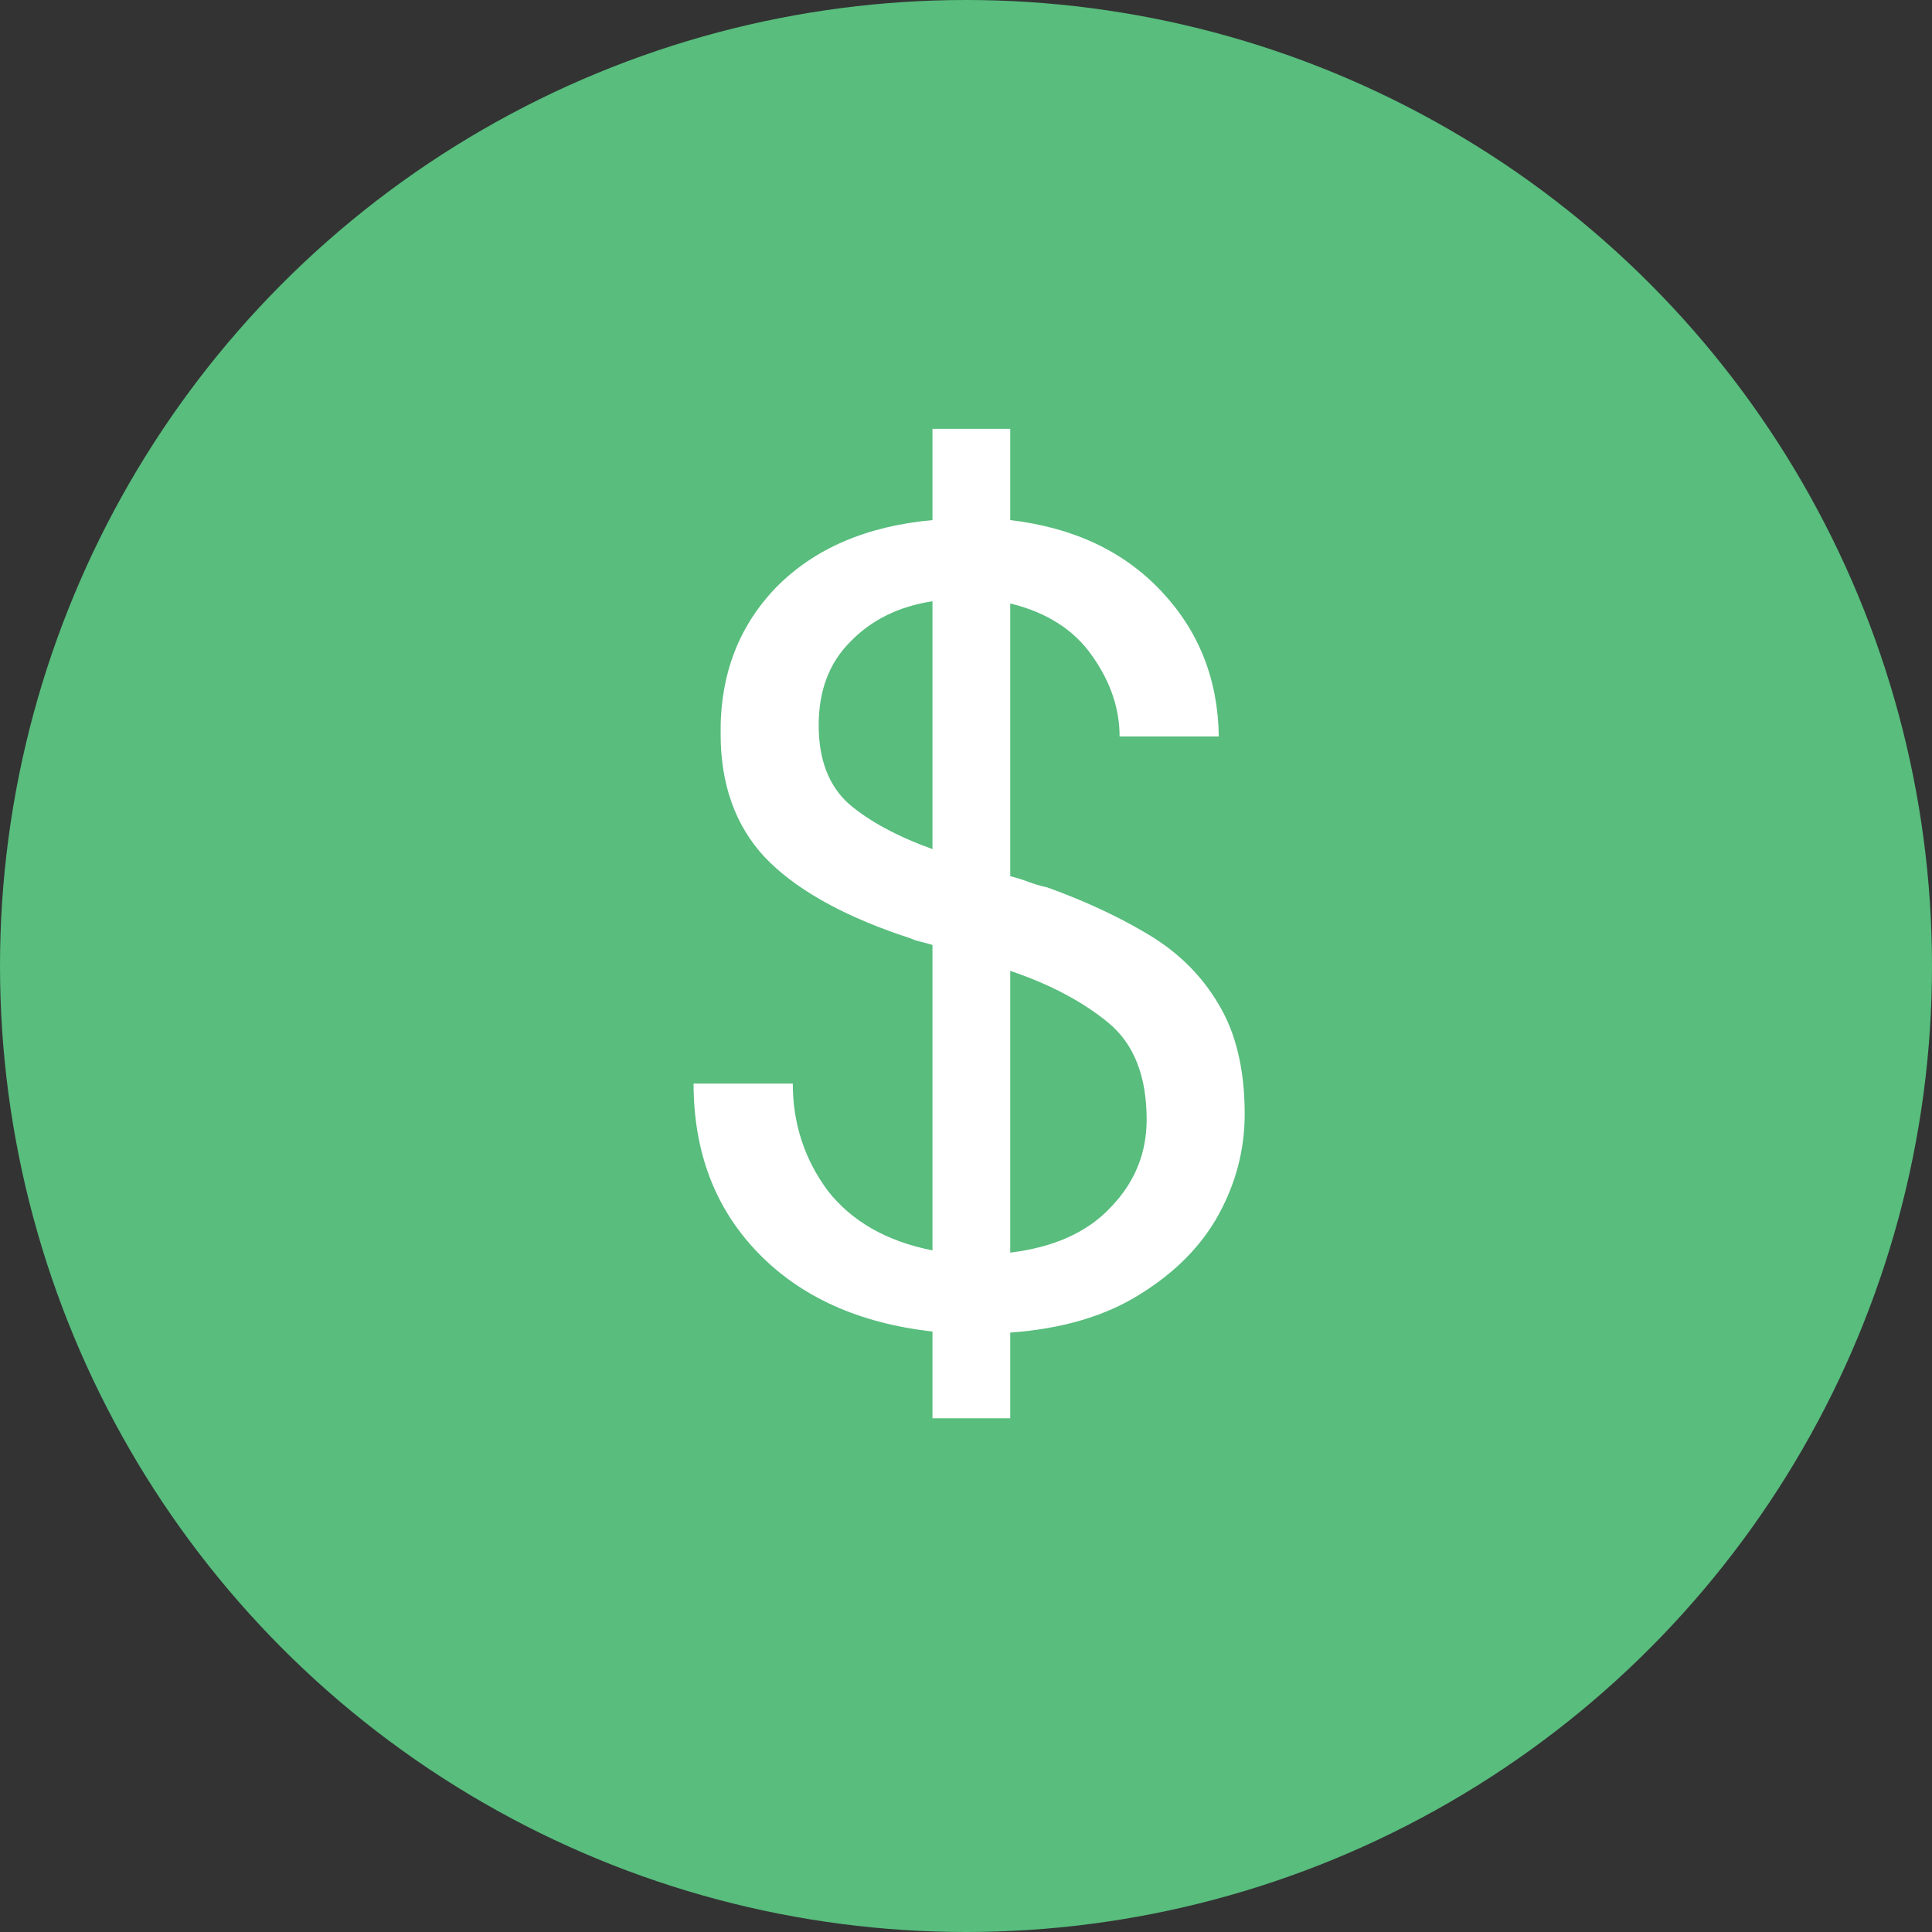
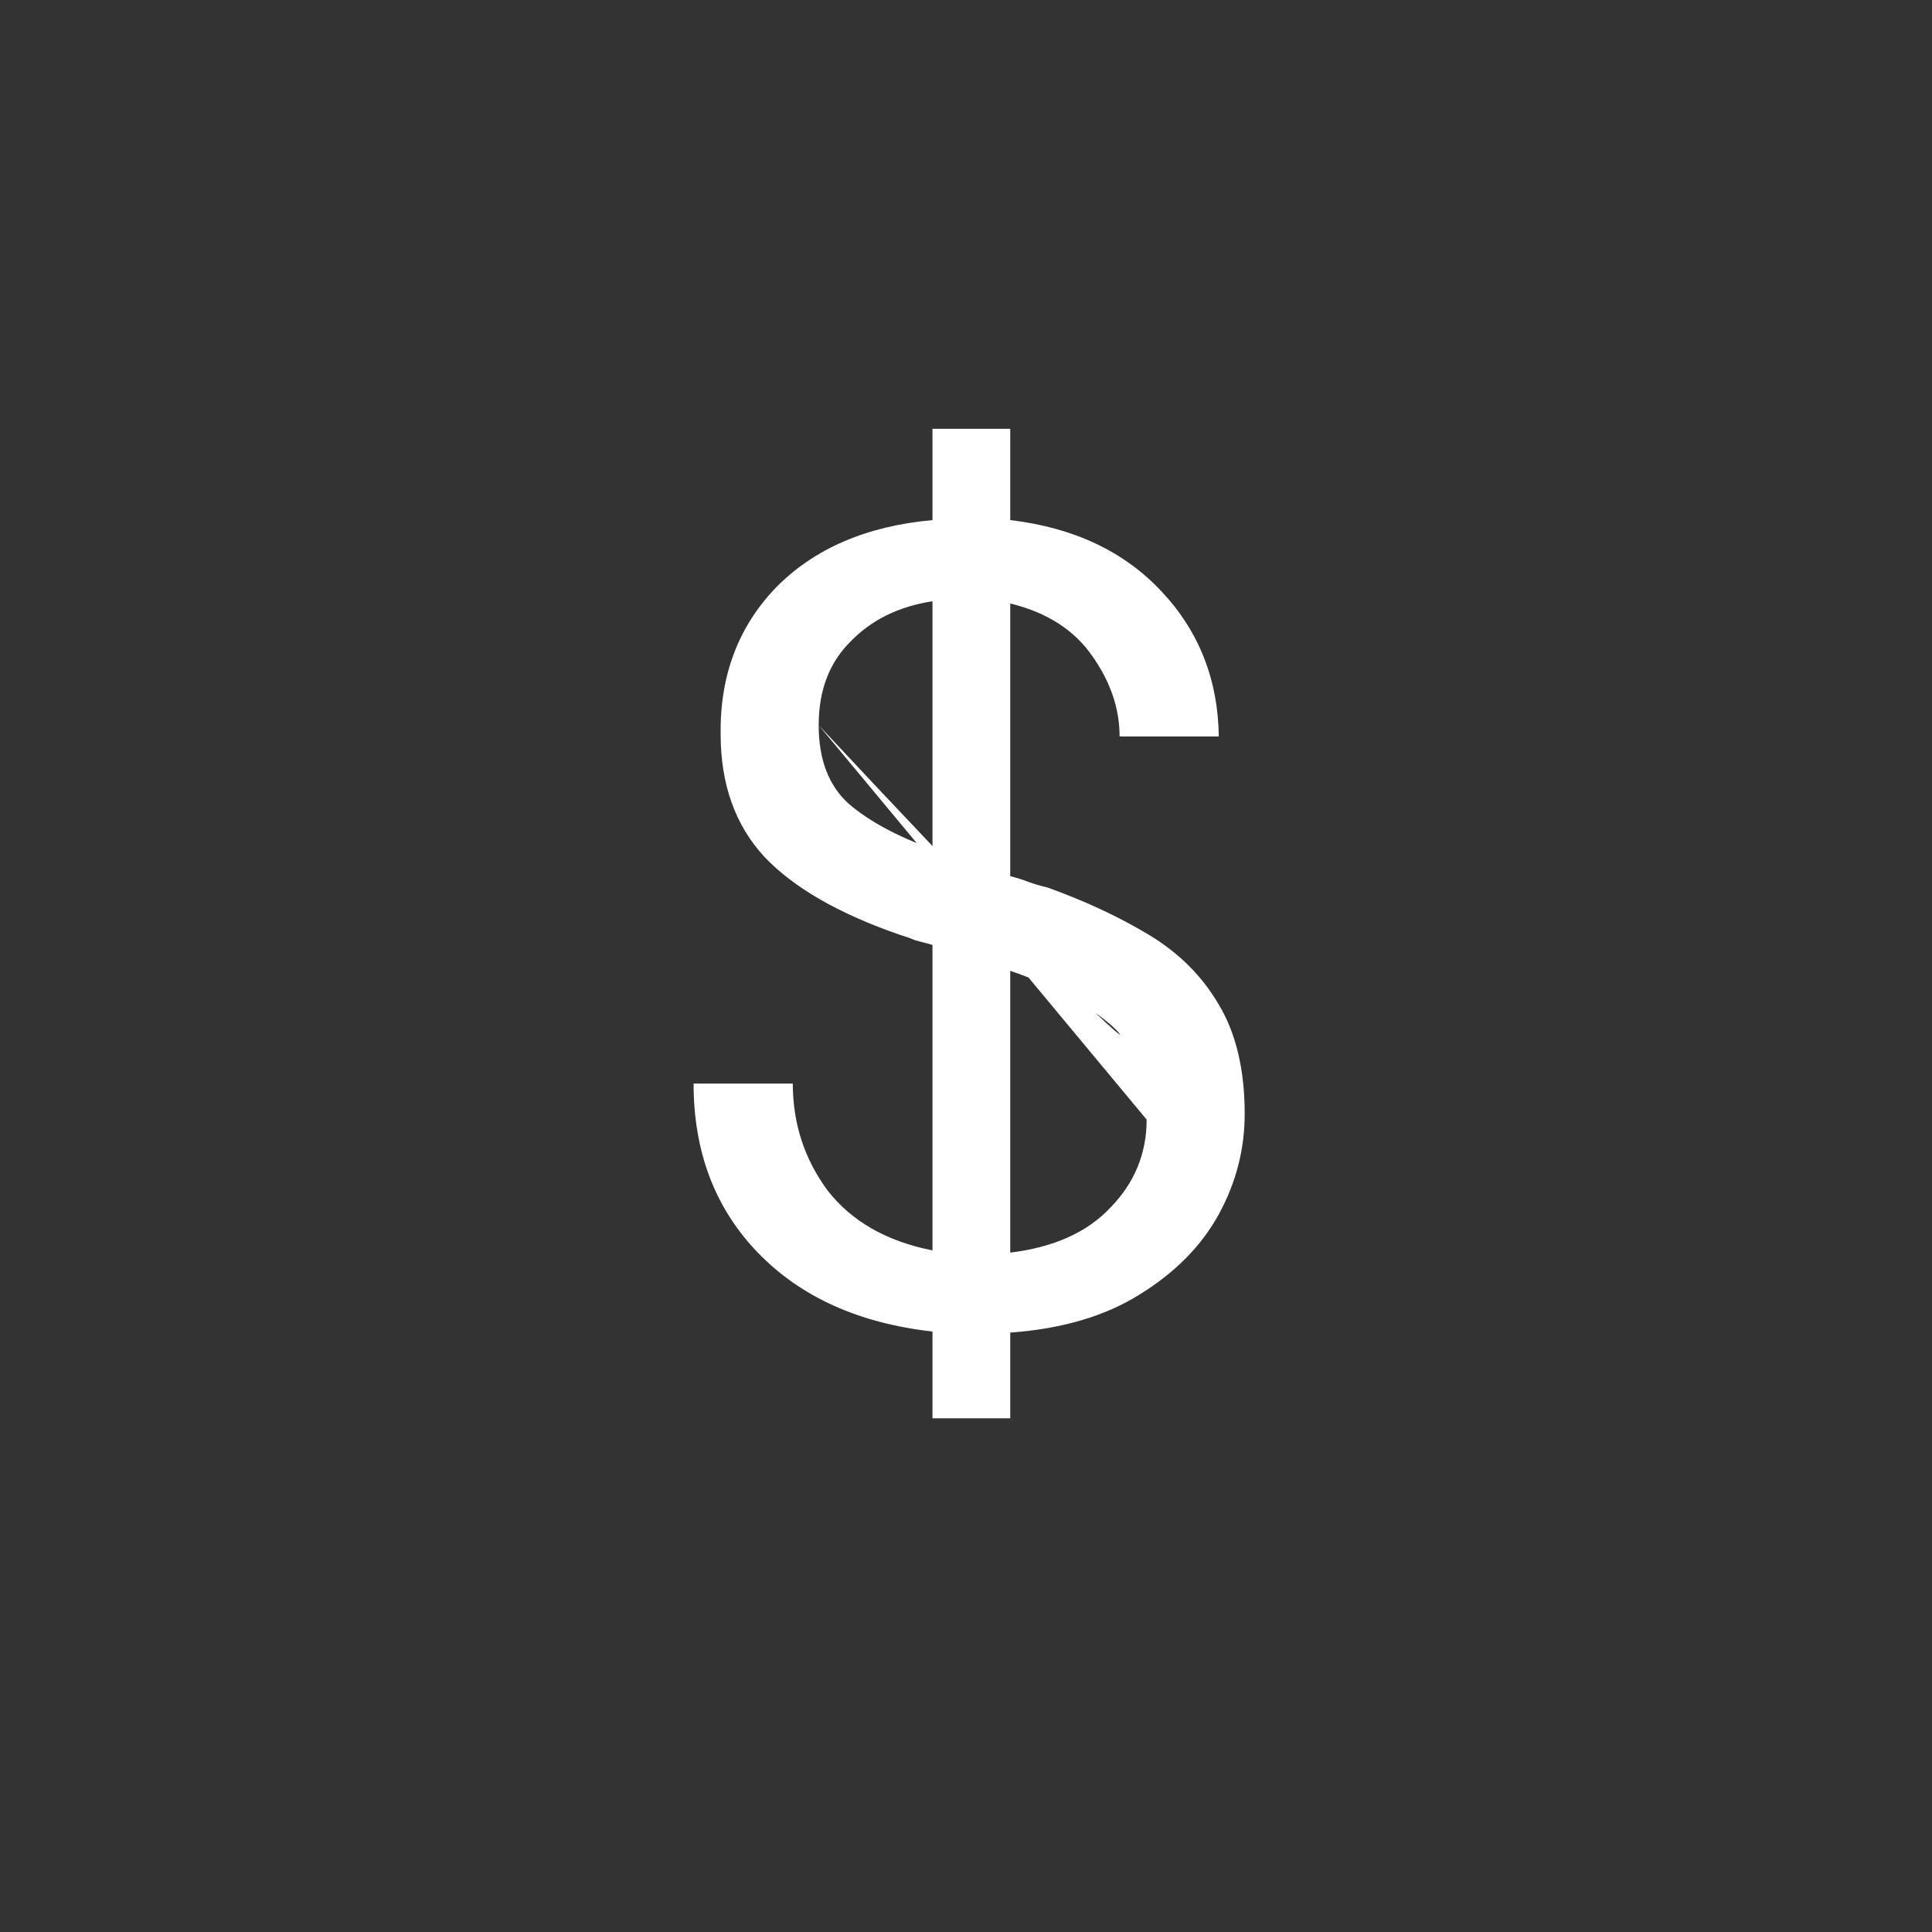
<svg xmlns="http://www.w3.org/2000/svg" width="20" height="20" viewBox="0 0 20 20" fill="none">
  <rect x="0" y="0" width="20" height="20" fill="#333333" stroke="none" />
-   <circle cx="10" cy="10" r="10" fill="#58BD7D" />
-   <path d="M9.653 14.682V13.784C8.891 13.698 8.288 13.426 7.845 12.967C7.402 12.508 7.18 11.925 7.18 11.217H8.207C8.207 11.629 8.327 11.999 8.568 12.325C8.817 12.644 9.179 12.85 9.653 12.944V9.782C9.599 9.766 9.54 9.751 9.478 9.735C9.424 9.712 9.369 9.693 9.315 9.677C8.685 9.459 8.218 9.191 7.915 8.872C7.612 8.545 7.46 8.121 7.46 7.6C7.452 6.994 7.643 6.488 8.031 6.084C8.428 5.679 8.969 5.446 9.653 5.384V4.439H10.458V5.384C11.111 5.461 11.633 5.706 12.021 6.119C12.41 6.531 12.609 7.033 12.617 7.624H11.59C11.59 7.336 11.496 7.06 11.31 6.795C11.123 6.523 10.839 6.34 10.458 6.247V9.07C10.52 9.086 10.583 9.105 10.645 9.129C10.707 9.152 10.773 9.171 10.843 9.187C11.232 9.327 11.582 9.49 11.893 9.677C12.204 9.864 12.445 10.105 12.617 10.4C12.795 10.696 12.885 11.073 12.885 11.532C12.885 11.898 12.795 12.244 12.617 12.57C12.438 12.897 12.165 13.173 11.8 13.399C11.442 13.624 10.995 13.756 10.458 13.795V14.682H9.653ZM8.475 7.507C8.475 7.865 8.58 8.137 8.79 8.324C9 8.503 9.288 8.658 9.653 8.79V6.224C9.303 6.278 9.019 6.418 8.802 6.644C8.584 6.861 8.475 7.149 8.475 7.507ZM11.87 11.59C11.87 11.139 11.738 10.805 11.473 10.587C11.209 10.369 10.87 10.19 10.458 10.05V12.967C10.909 12.912 11.255 12.757 11.496 12.5C11.745 12.244 11.87 11.94 11.87 11.59Z" fill="white" />
+   <path d="M9.653 14.682V13.784C8.891 13.698 8.288 13.426 7.845 12.967C7.402 12.508 7.18 11.925 7.18 11.217H8.207C8.207 11.629 8.327 11.999 8.568 12.325C8.817 12.644 9.179 12.85 9.653 12.944V9.782C9.599 9.766 9.54 9.751 9.478 9.735C9.424 9.712 9.369 9.693 9.315 9.677C8.685 9.459 8.218 9.191 7.915 8.872C7.612 8.545 7.46 8.121 7.46 7.6C7.452 6.994 7.643 6.488 8.031 6.084C8.428 5.679 8.969 5.446 9.653 5.384V4.439H10.458V5.384C11.111 5.461 11.633 5.706 12.021 6.119C12.41 6.531 12.609 7.033 12.617 7.624H11.59C11.59 7.336 11.496 7.06 11.31 6.795C11.123 6.523 10.839 6.34 10.458 6.247V9.07C10.52 9.086 10.583 9.105 10.645 9.129C10.707 9.152 10.773 9.171 10.843 9.187C11.232 9.327 11.582 9.49 11.893 9.677C12.204 9.864 12.445 10.105 12.617 10.4C12.795 10.696 12.885 11.073 12.885 11.532C12.885 11.898 12.795 12.244 12.617 12.57C12.438 12.897 12.165 13.173 11.8 13.399C11.442 13.624 10.995 13.756 10.458 13.795V14.682H9.653ZM8.475 7.507C8.475 7.865 8.58 8.137 8.79 8.324C9 8.503 9.288 8.658 9.653 8.79V6.224C9.303 6.278 9.019 6.418 8.802 6.644C8.584 6.861 8.475 7.149 8.475 7.507ZC11.87 11.139 11.738 10.805 11.473 10.587C11.209 10.369 10.87 10.19 10.458 10.05V12.967C10.909 12.912 11.255 12.757 11.496 12.5C11.745 12.244 11.87 11.94 11.87 11.59Z" fill="white" />
</svg>